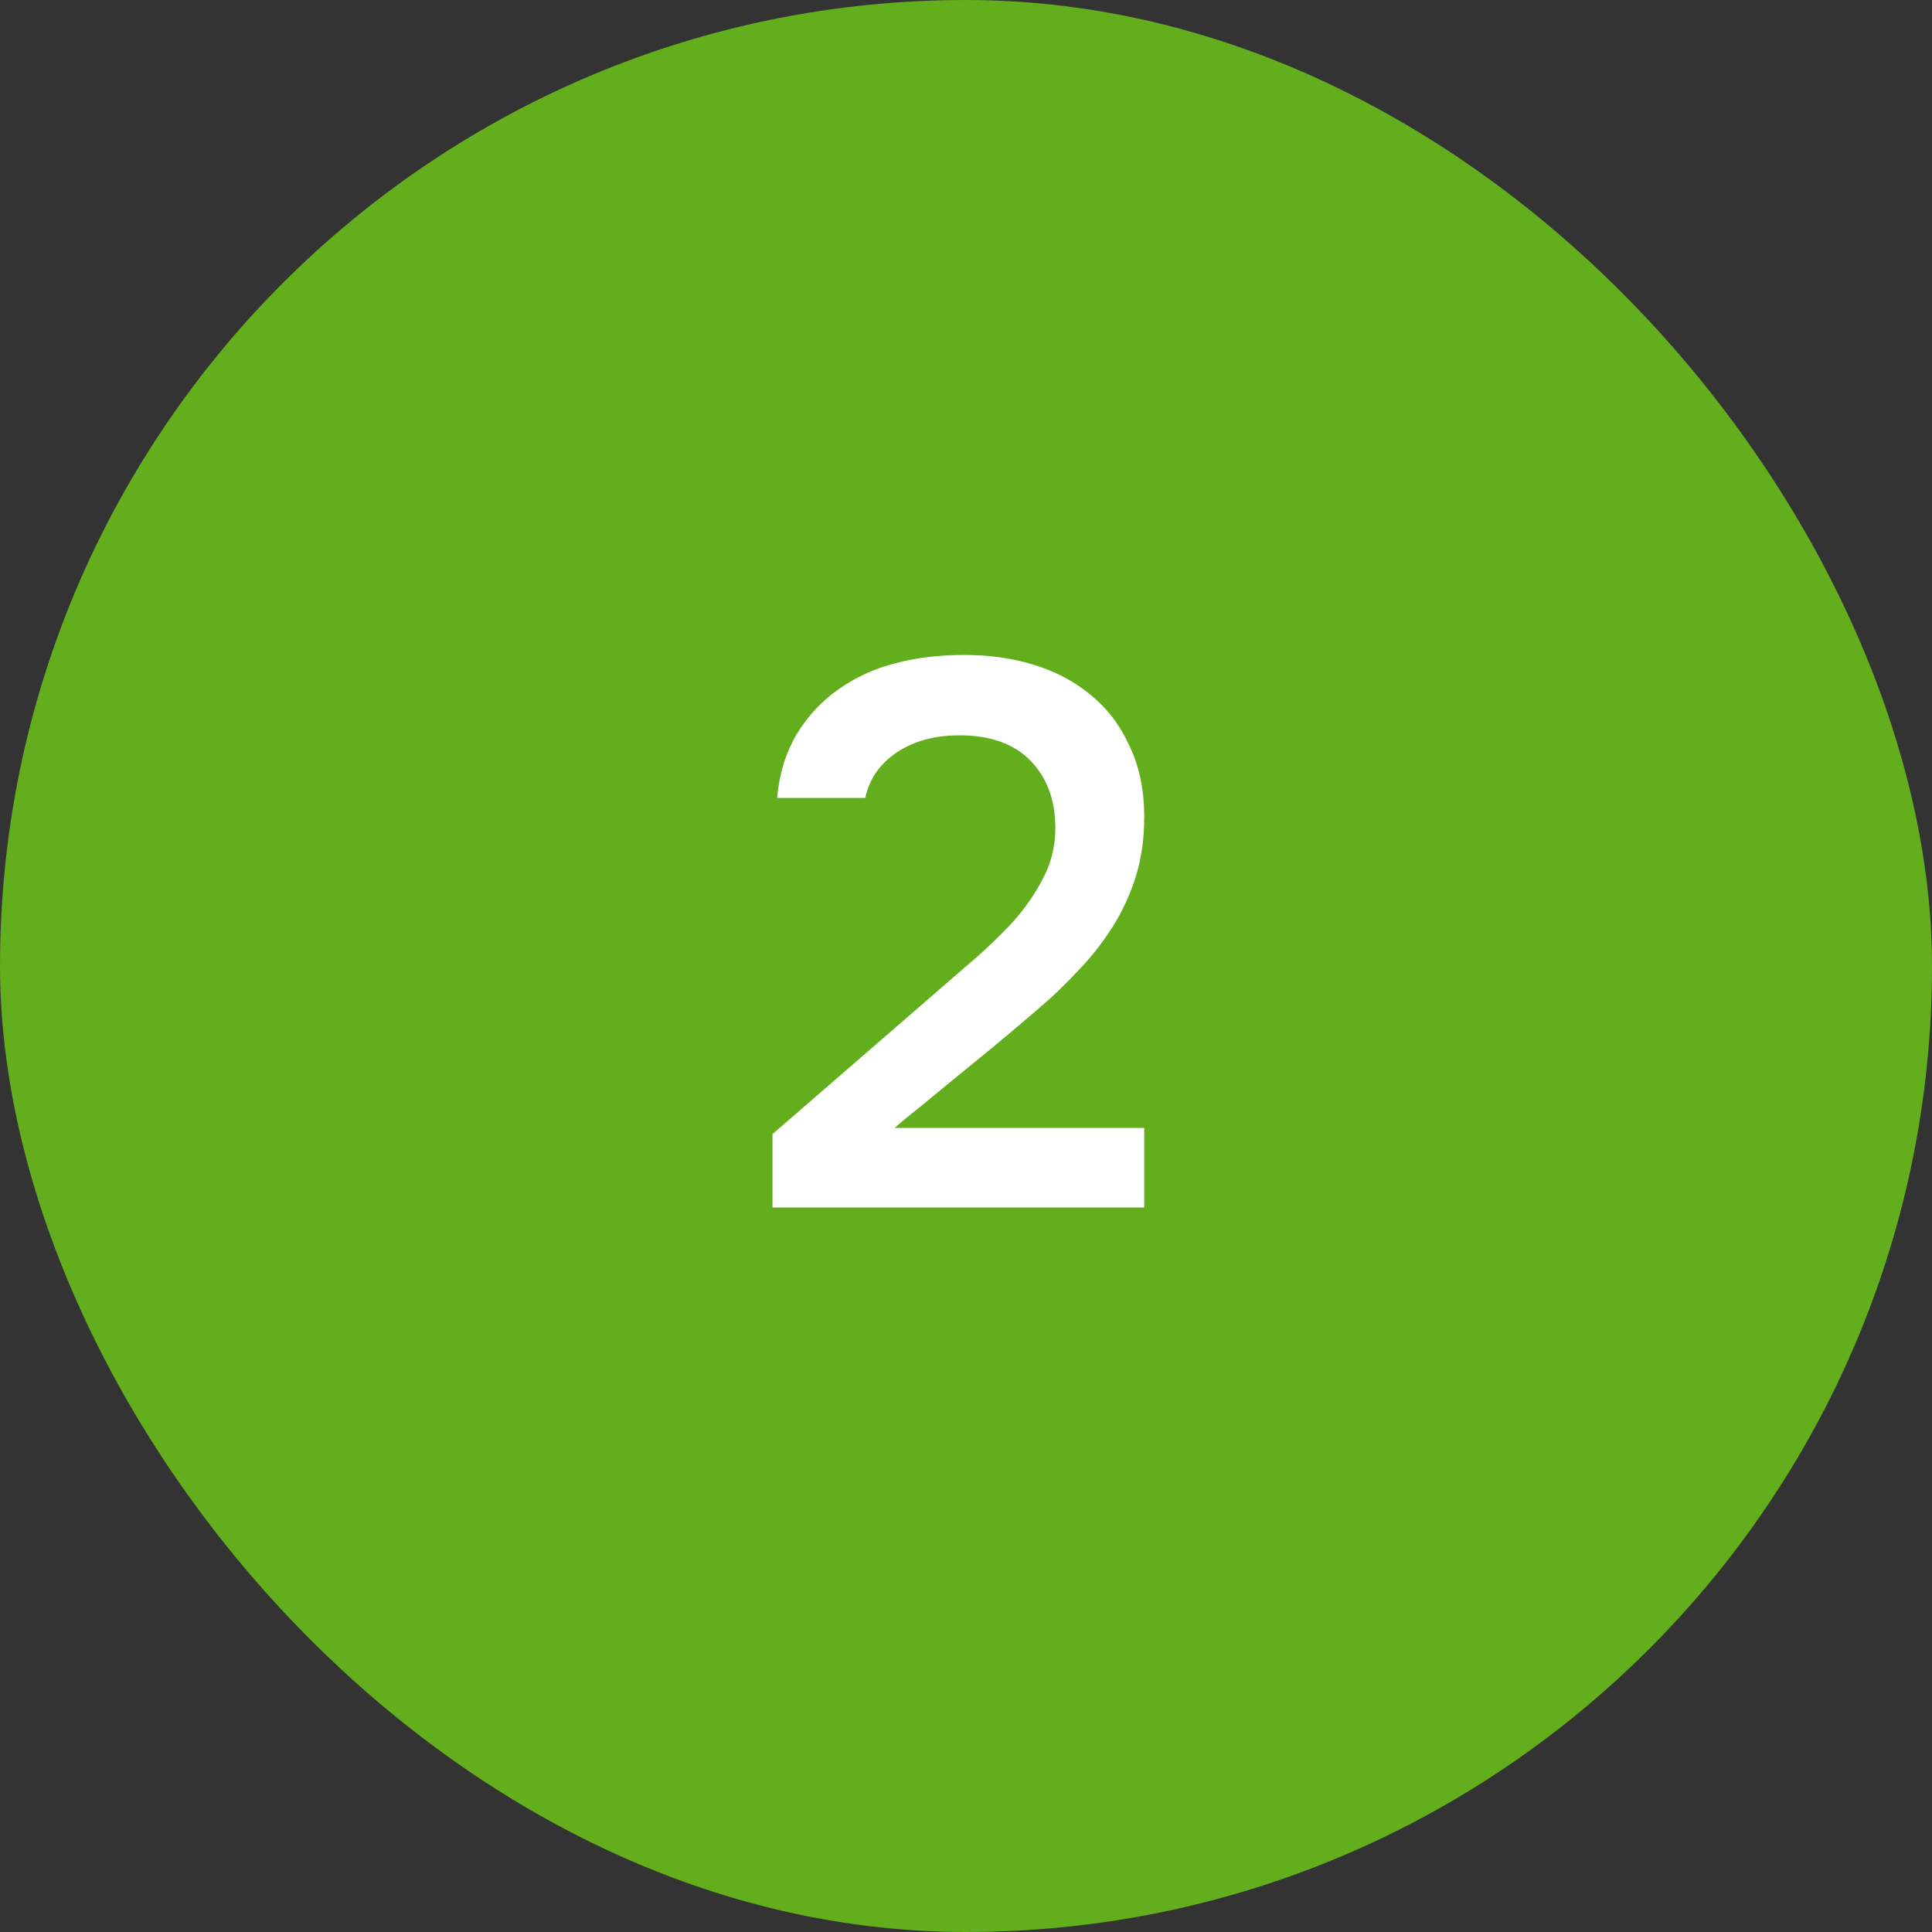
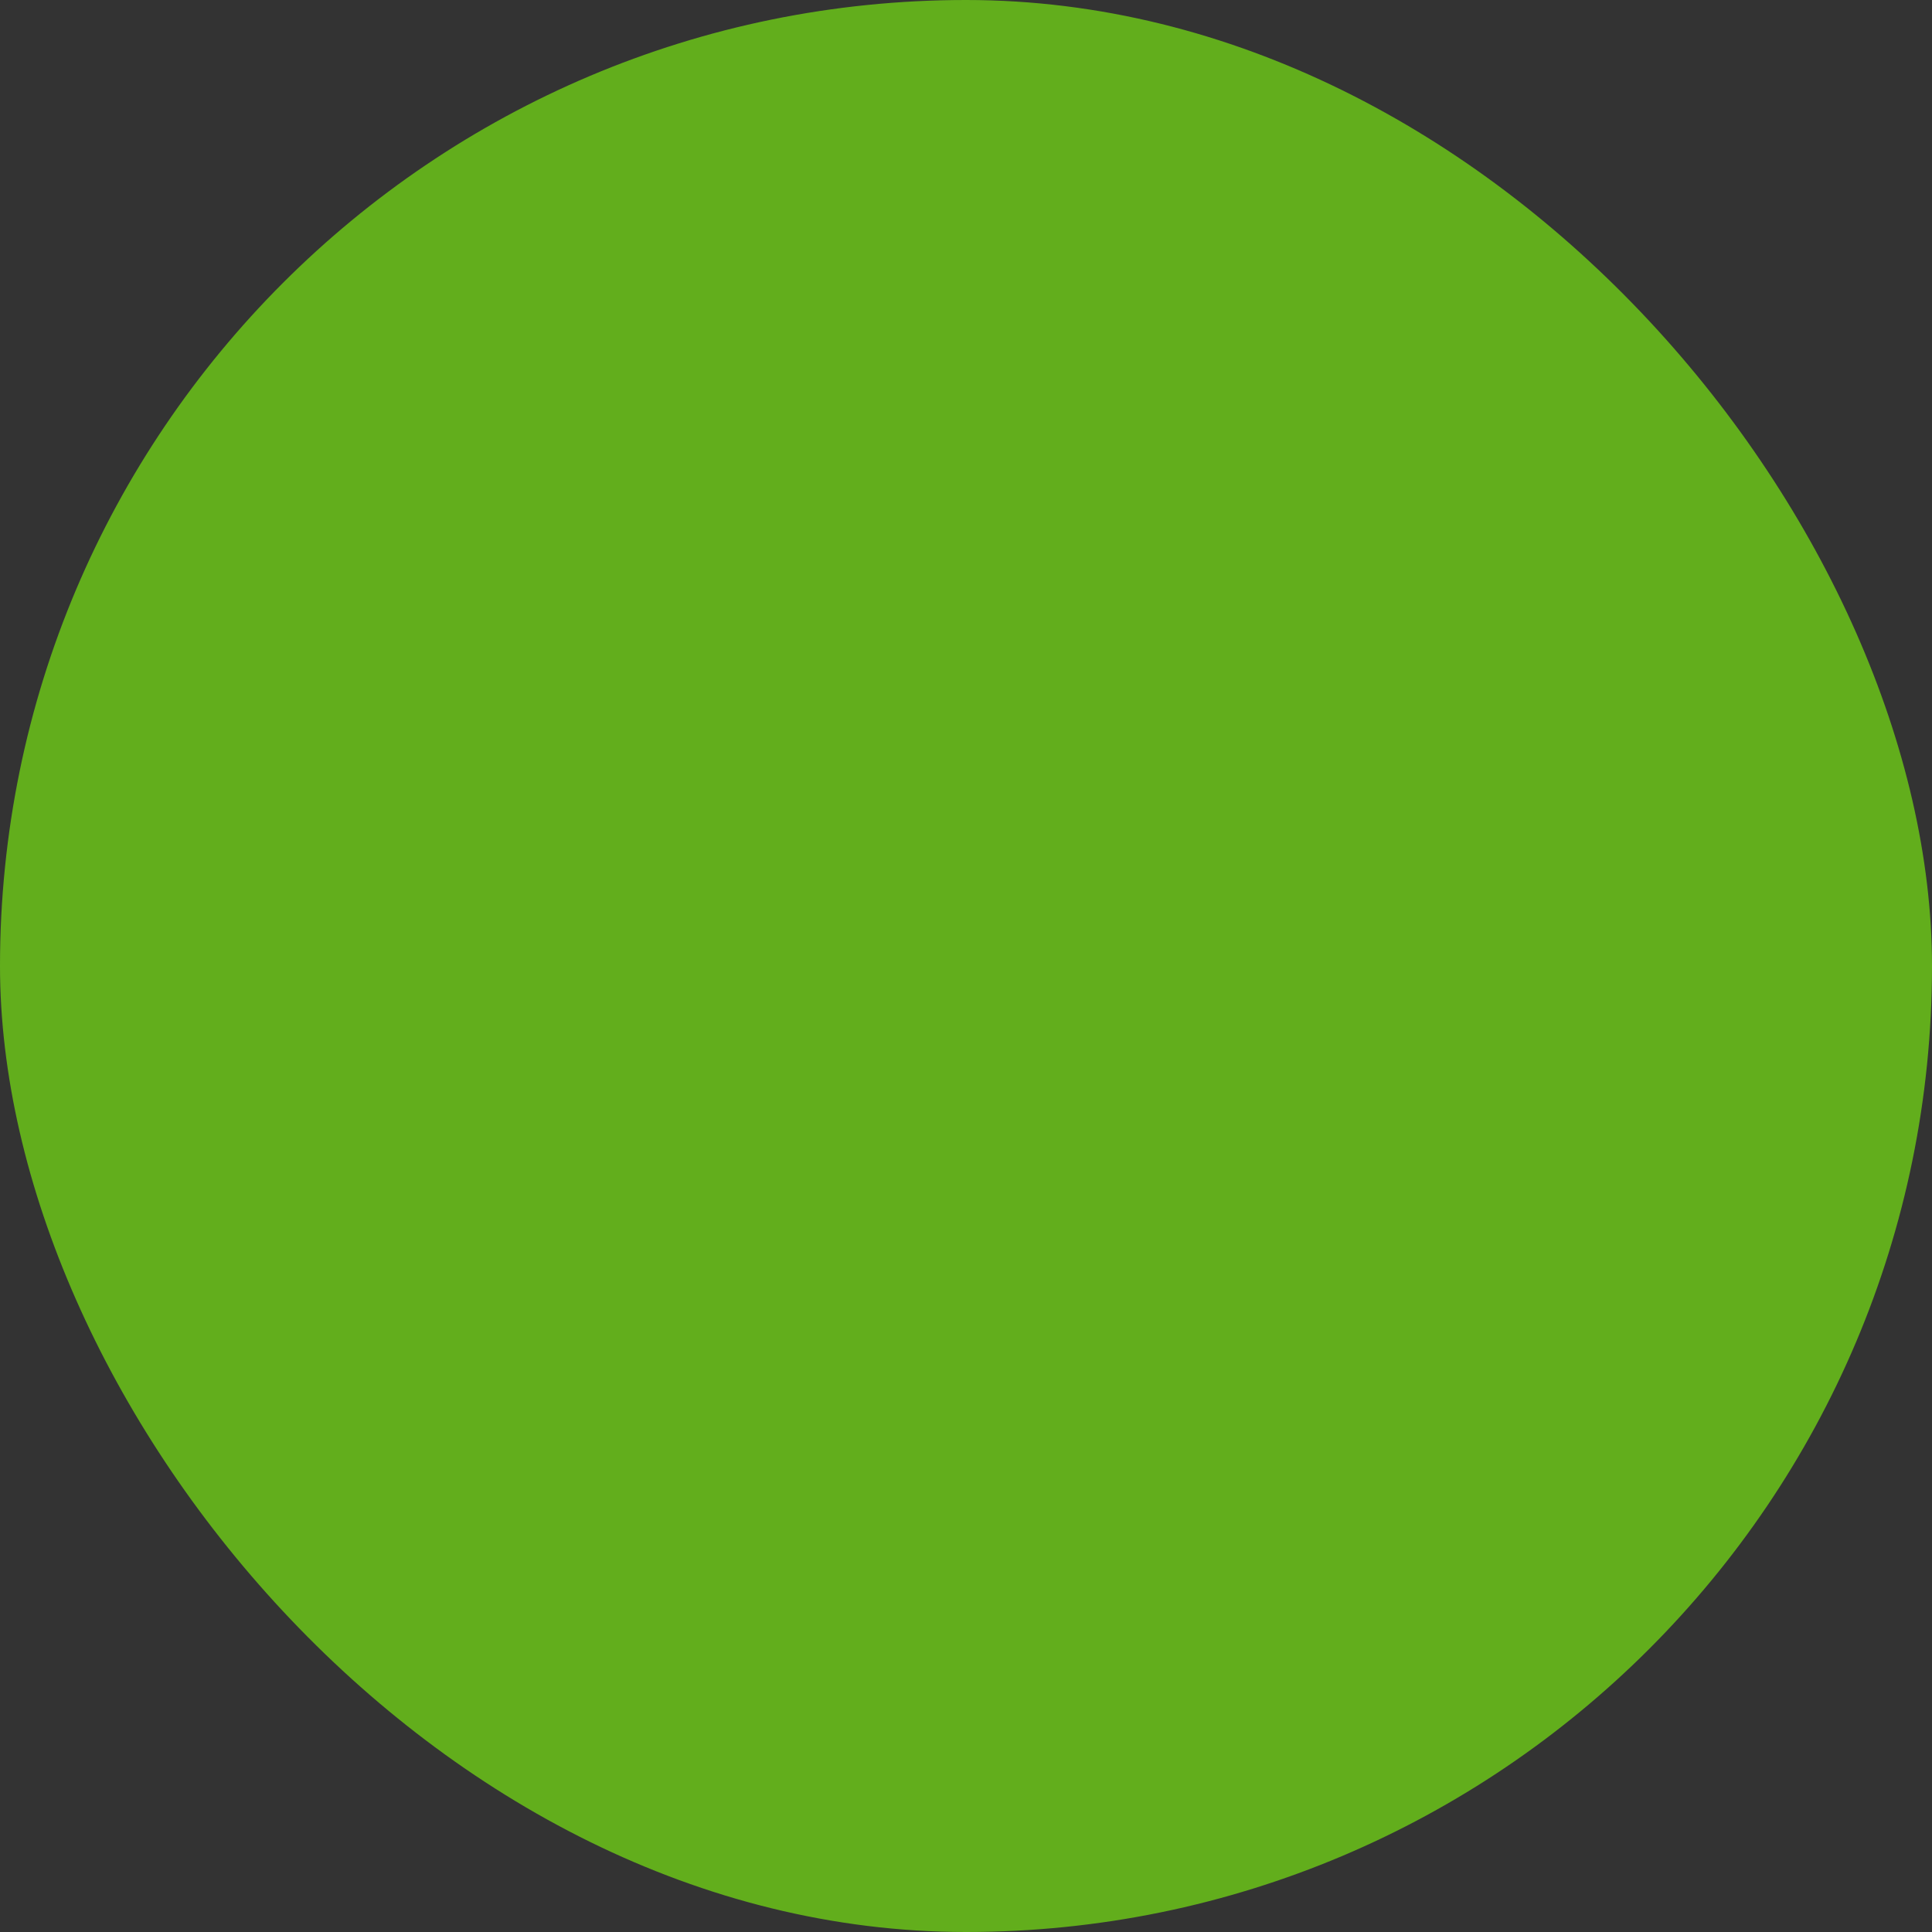
<svg xmlns="http://www.w3.org/2000/svg" width="40" height="40" viewBox="0 0 40 40" fill="none">
  <rect x="0" y="0" width="40" height="40" fill="#333333" stroke="none" />
  <rect width="40" height="40" rx="20" fill="#62AE1C" />
-   <path d="M19.114 20.776C19.37 20.552 19.652 20.307 19.962 20.04C20.282 19.773 20.58 19.496 20.858 19.208C21.146 18.909 21.38 18.589 21.562 18.248C21.754 17.907 21.85 17.539 21.85 17.144C21.85 16.568 21.679 16.104 21.338 15.752C20.996 15.4 20.506 15.224 19.866 15.224C19.354 15.224 18.922 15.341 18.57 15.576C18.218 15.811 17.999 16.125 17.914 16.52H16.09C16.132 16.029 16.266 15.592 16.49 15.208C16.724 14.824 17.018 14.509 17.37 14.264C17.722 14.019 18.106 13.843 18.522 13.736C18.948 13.619 19.434 13.56 19.978 13.56C20.49 13.56 20.97 13.629 21.418 13.768C21.866 13.907 22.255 14.115 22.586 14.392C22.927 14.669 23.194 15.021 23.386 15.448C23.588 15.864 23.69 16.355 23.69 16.92C23.69 17.368 23.631 17.779 23.514 18.152C23.396 18.525 23.236 18.872 23.034 19.192C22.831 19.512 22.596 19.811 22.33 20.088C22.074 20.365 21.802 20.627 21.514 20.872C21.13 21.203 20.788 21.491 20.49 21.736C20.202 21.971 19.94 22.184 19.706 22.376C19.471 22.568 19.258 22.744 19.066 22.904C18.874 23.053 18.692 23.203 18.522 23.352H23.69V25H15.994V23.48L19.114 20.776Z" fill="white" />
</svg>